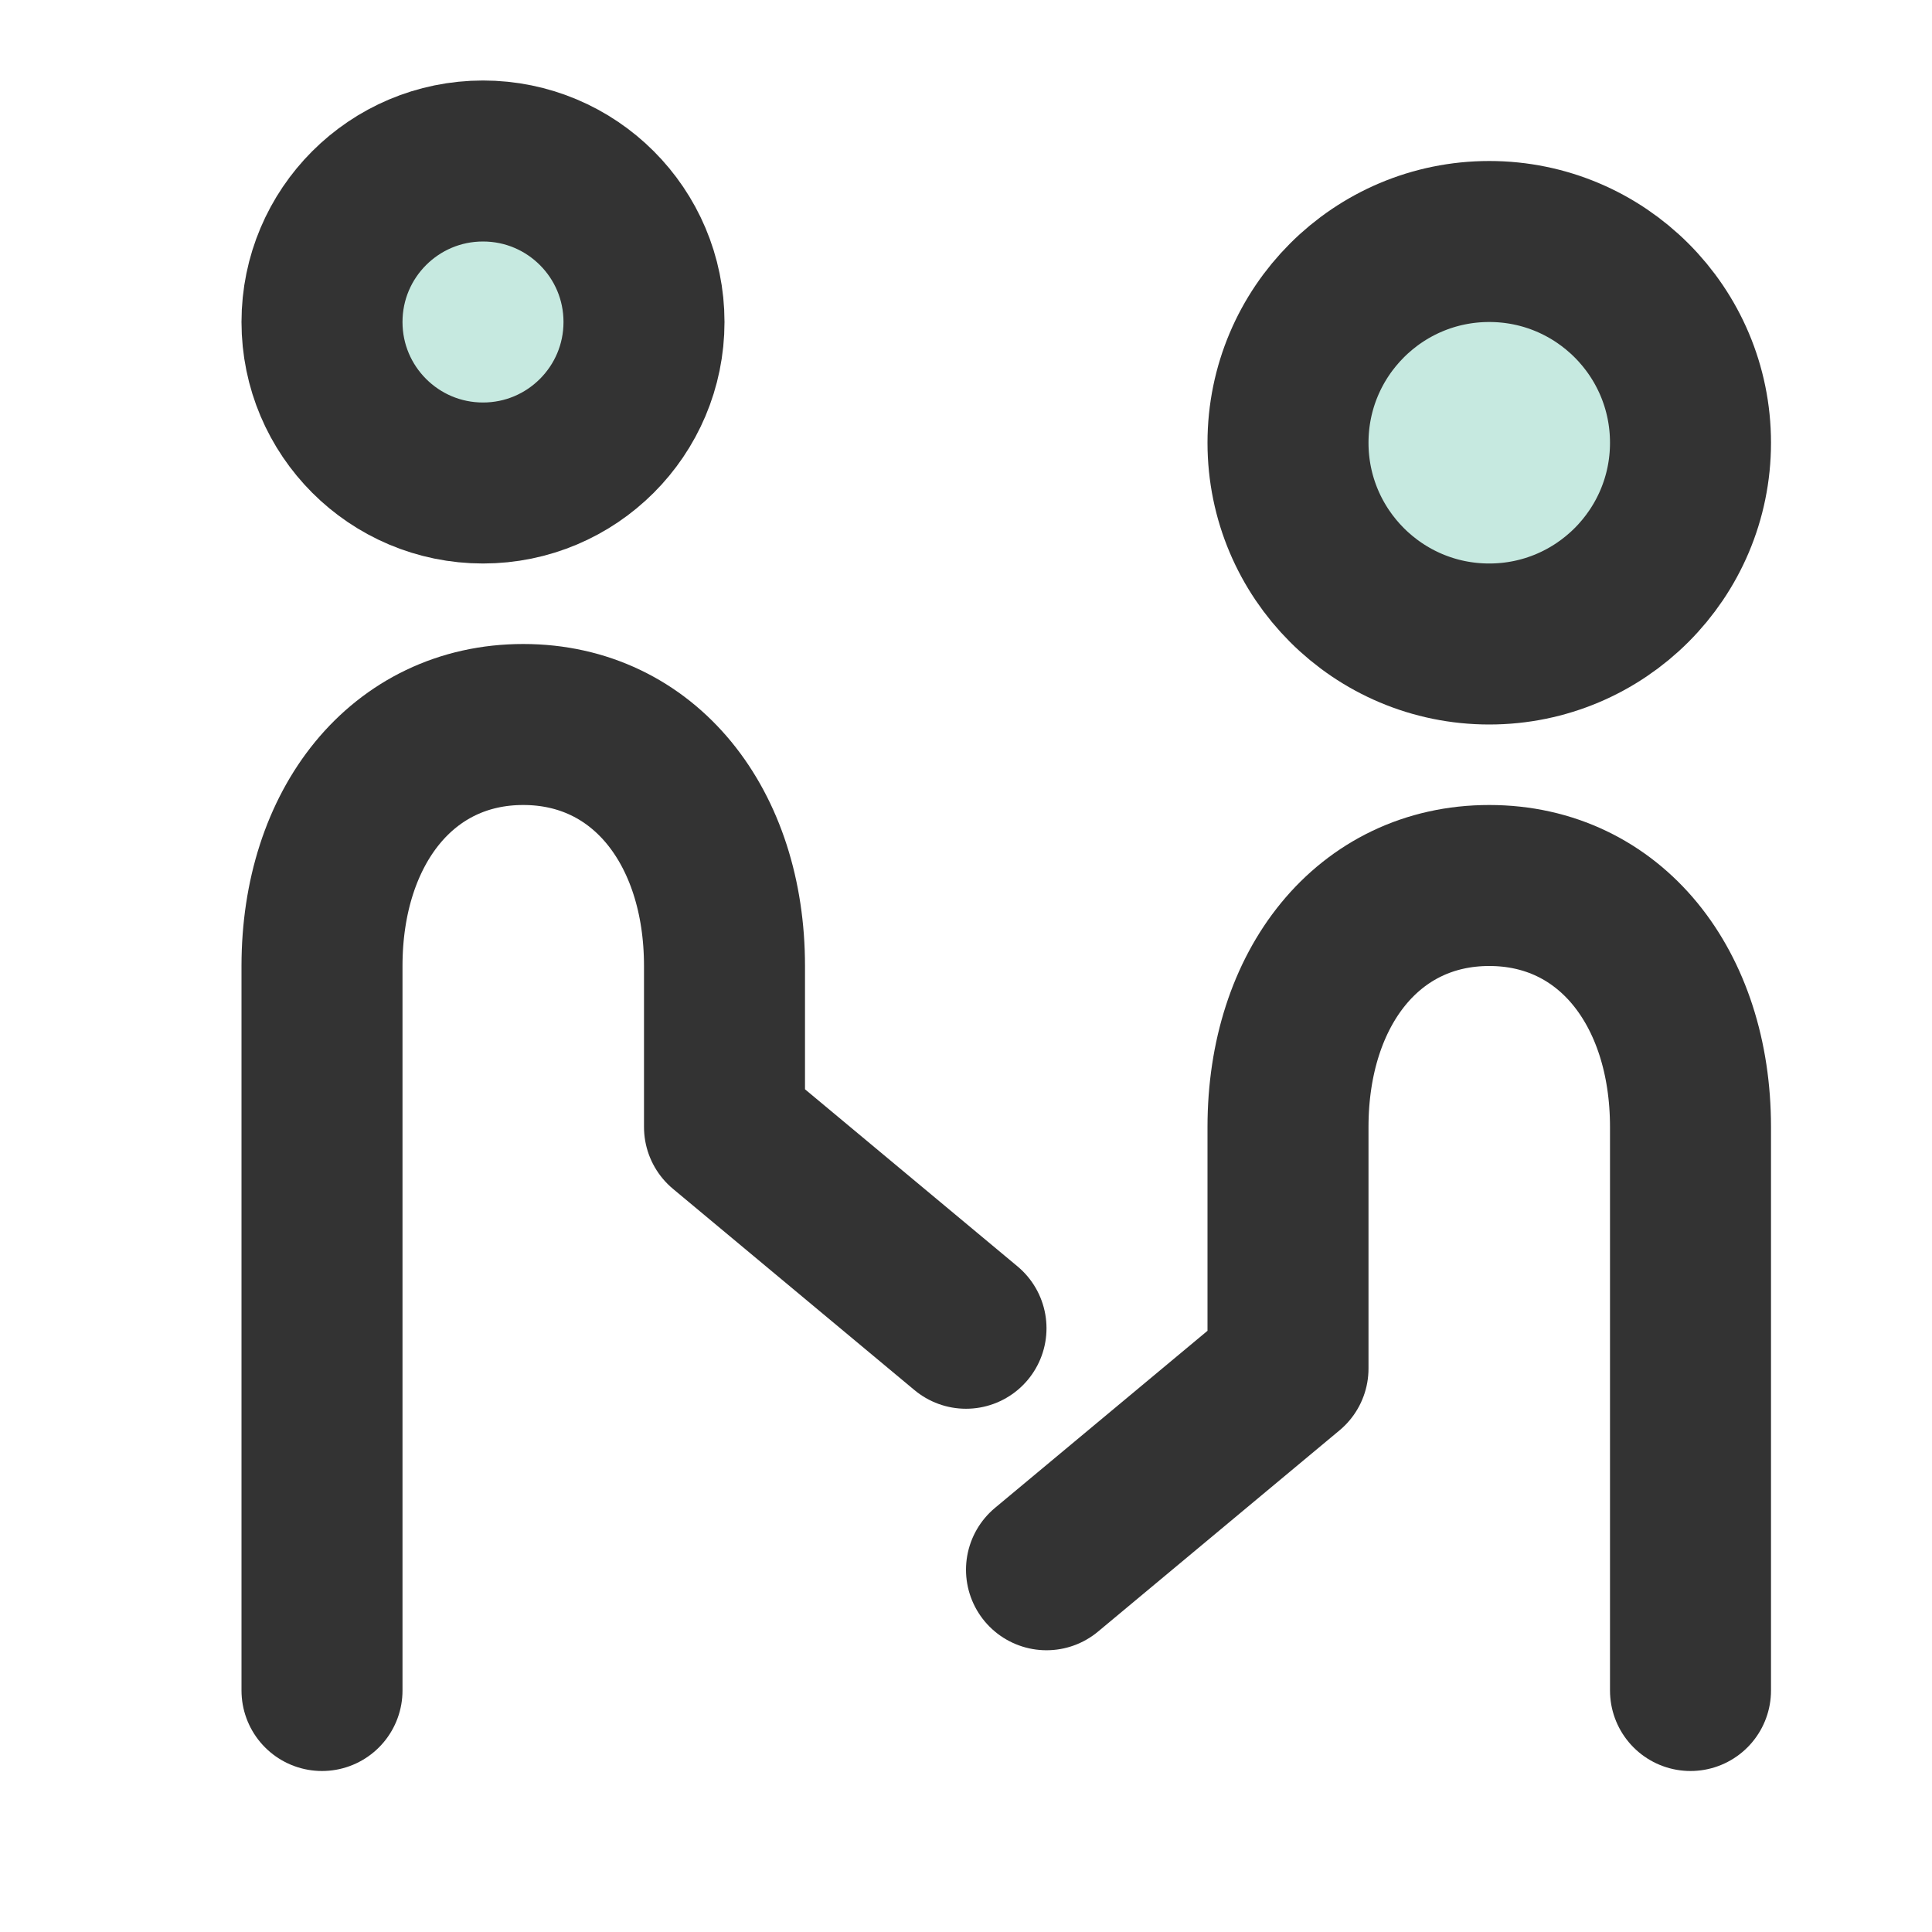
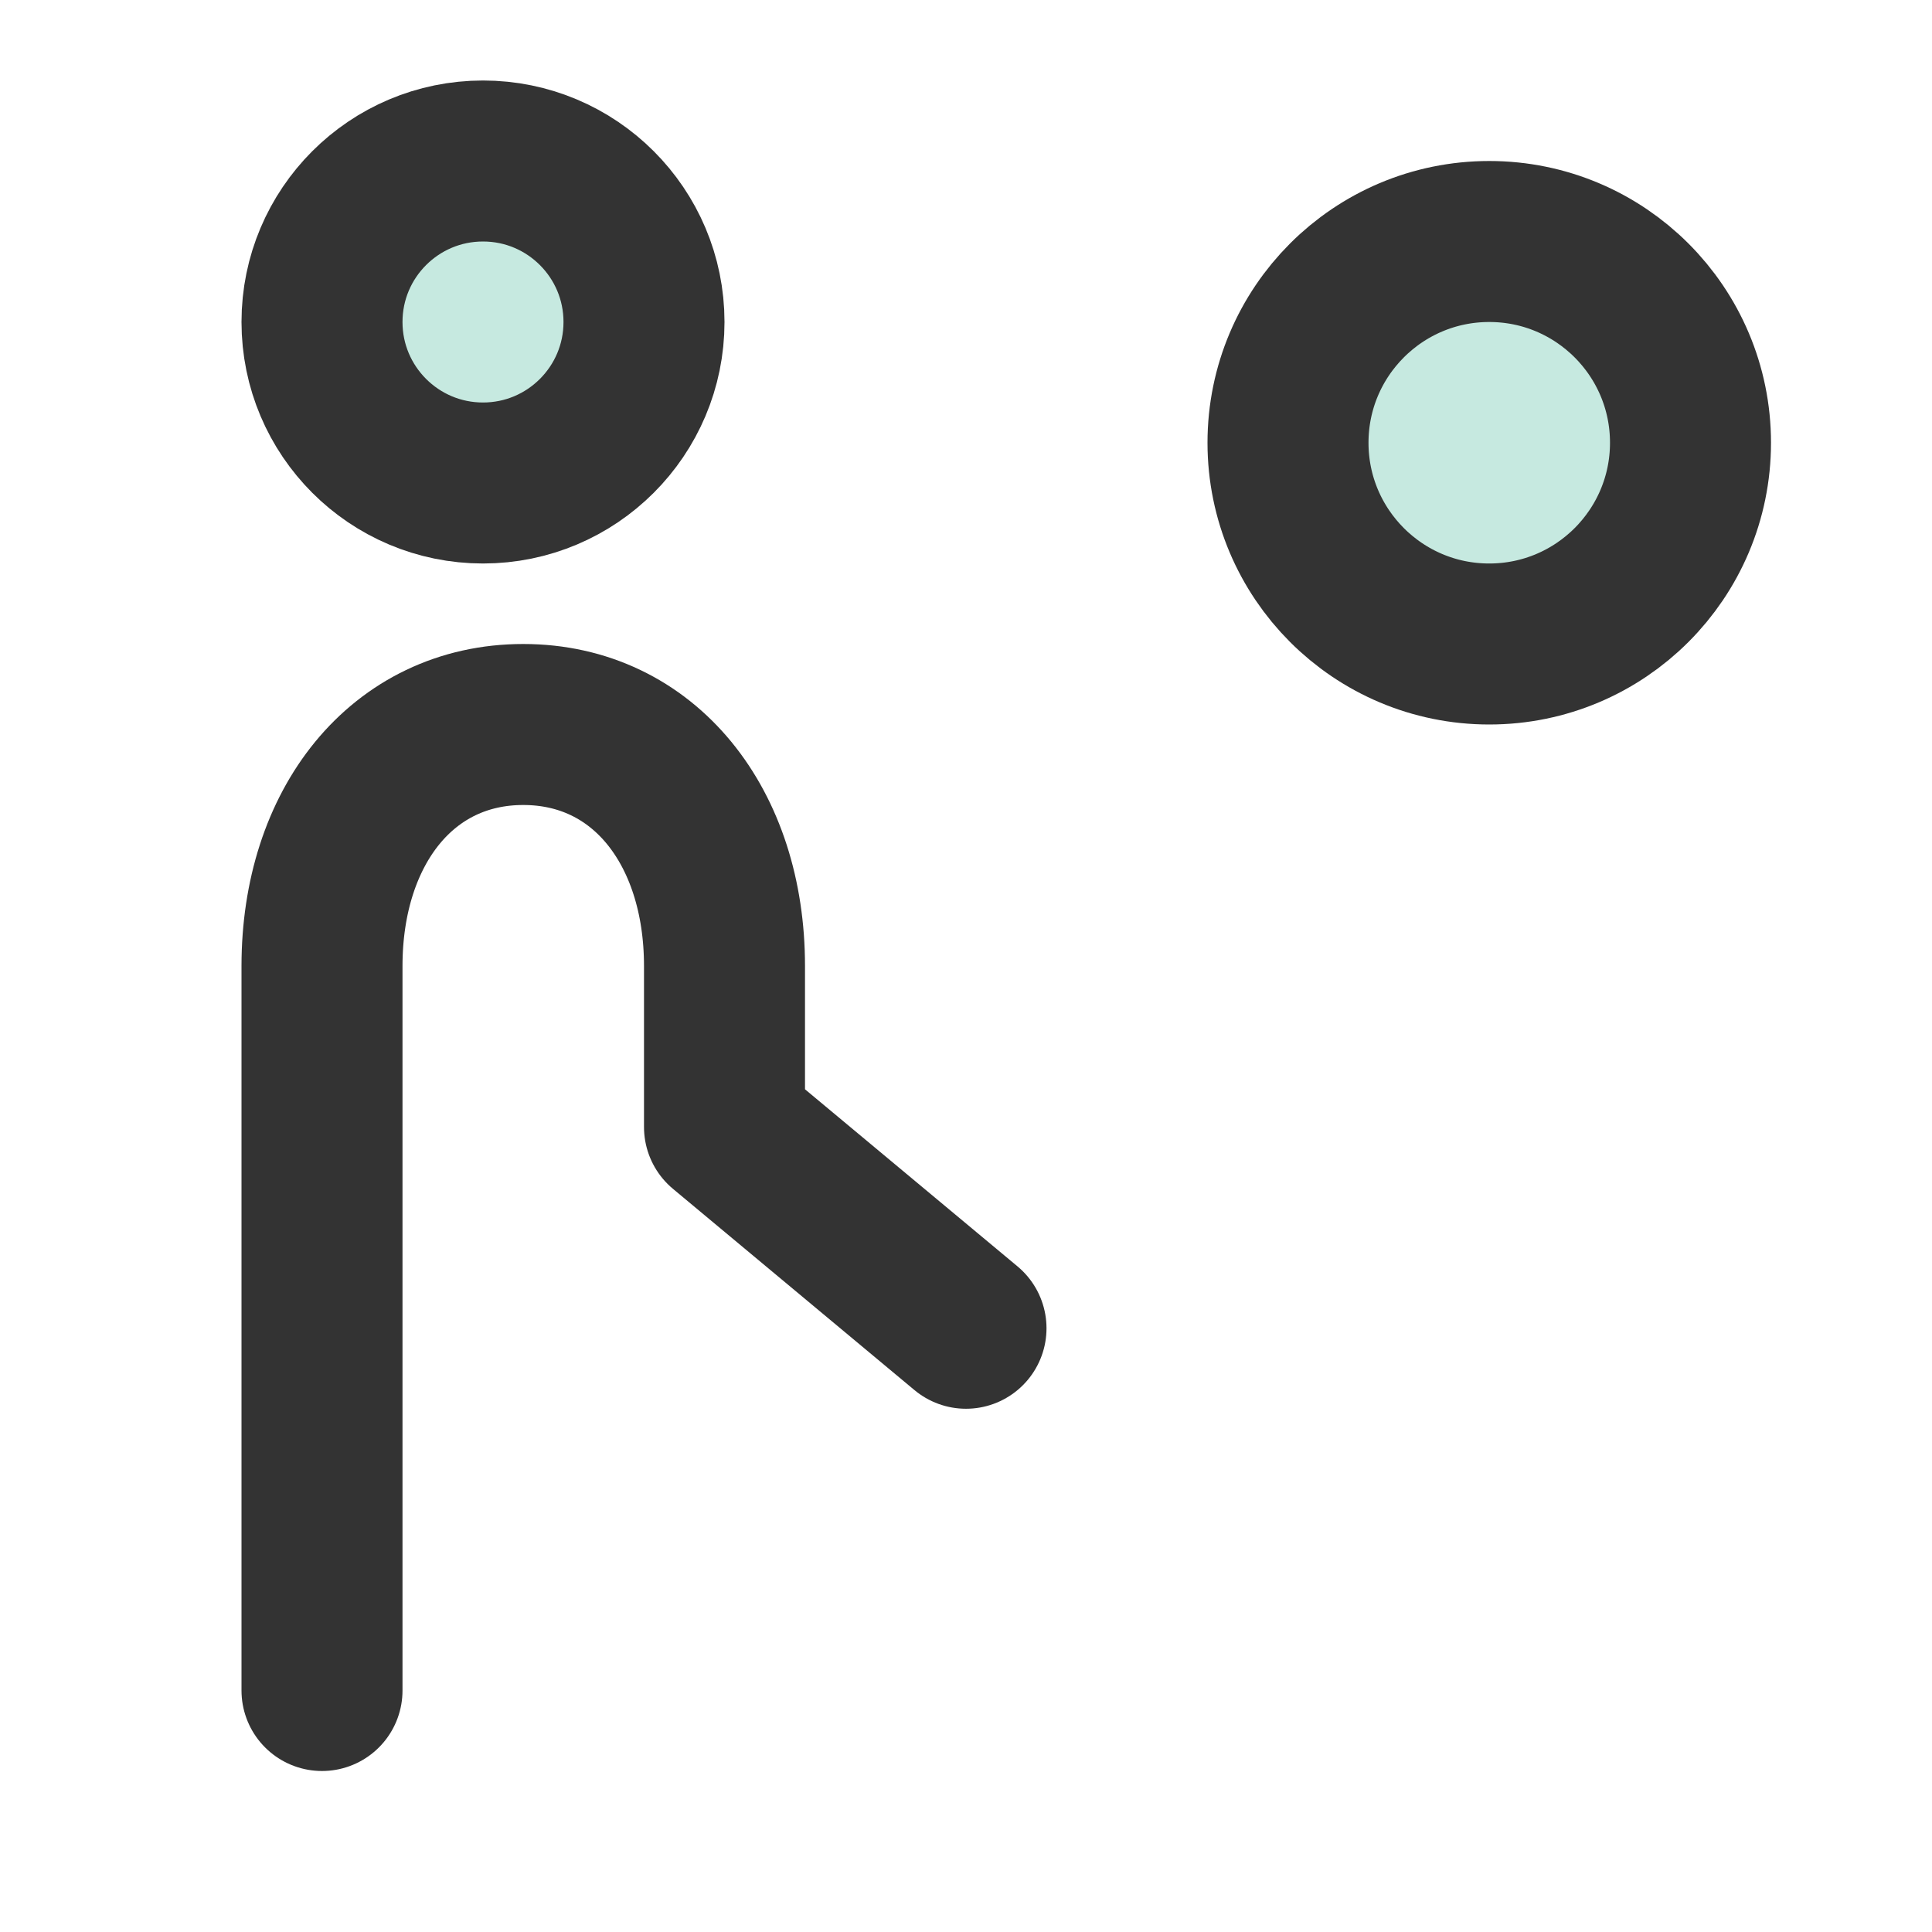
<svg xmlns="http://www.w3.org/2000/svg" width="24" height="24" viewBox="0 0 48 48" fill="none">
  <path d="M37 16C34.239 16 32 13.761 32 11C32 8.239 34.239 6 37 6C39.761 6 42 8.239 42 11C42 13.761 39.761 16 37 16Z" fill="#c6e9e0" stroke="#333" stroke-width="4" stroke-miterlimit="2" />
  <path d="M12 12C9.791 12 8 10.209 8 8C8 5.791 9.791 4 12 4C14.209 4 16 5.791 16 8C16 10.209 14.209 12 12 12Z" fill="#c6e9e0" stroke="#333" stroke-width="4" stroke-miterlimit="2" />
-   <path d="M26 39L32 34V28C32 24.534 34 22 37 22C40 22 42 24.534 42 28V32.837V42" stroke="#333" stroke-width="4" stroke-linecap="round" stroke-linejoin="round" />
  <path d="M24 33L18 28V24C18 20.534 16 18 13 18C10 18 8 20.534 8 24V26.837V42" stroke="#333" stroke-width="4" stroke-linecap="round" stroke-linejoin="round" />
</svg>